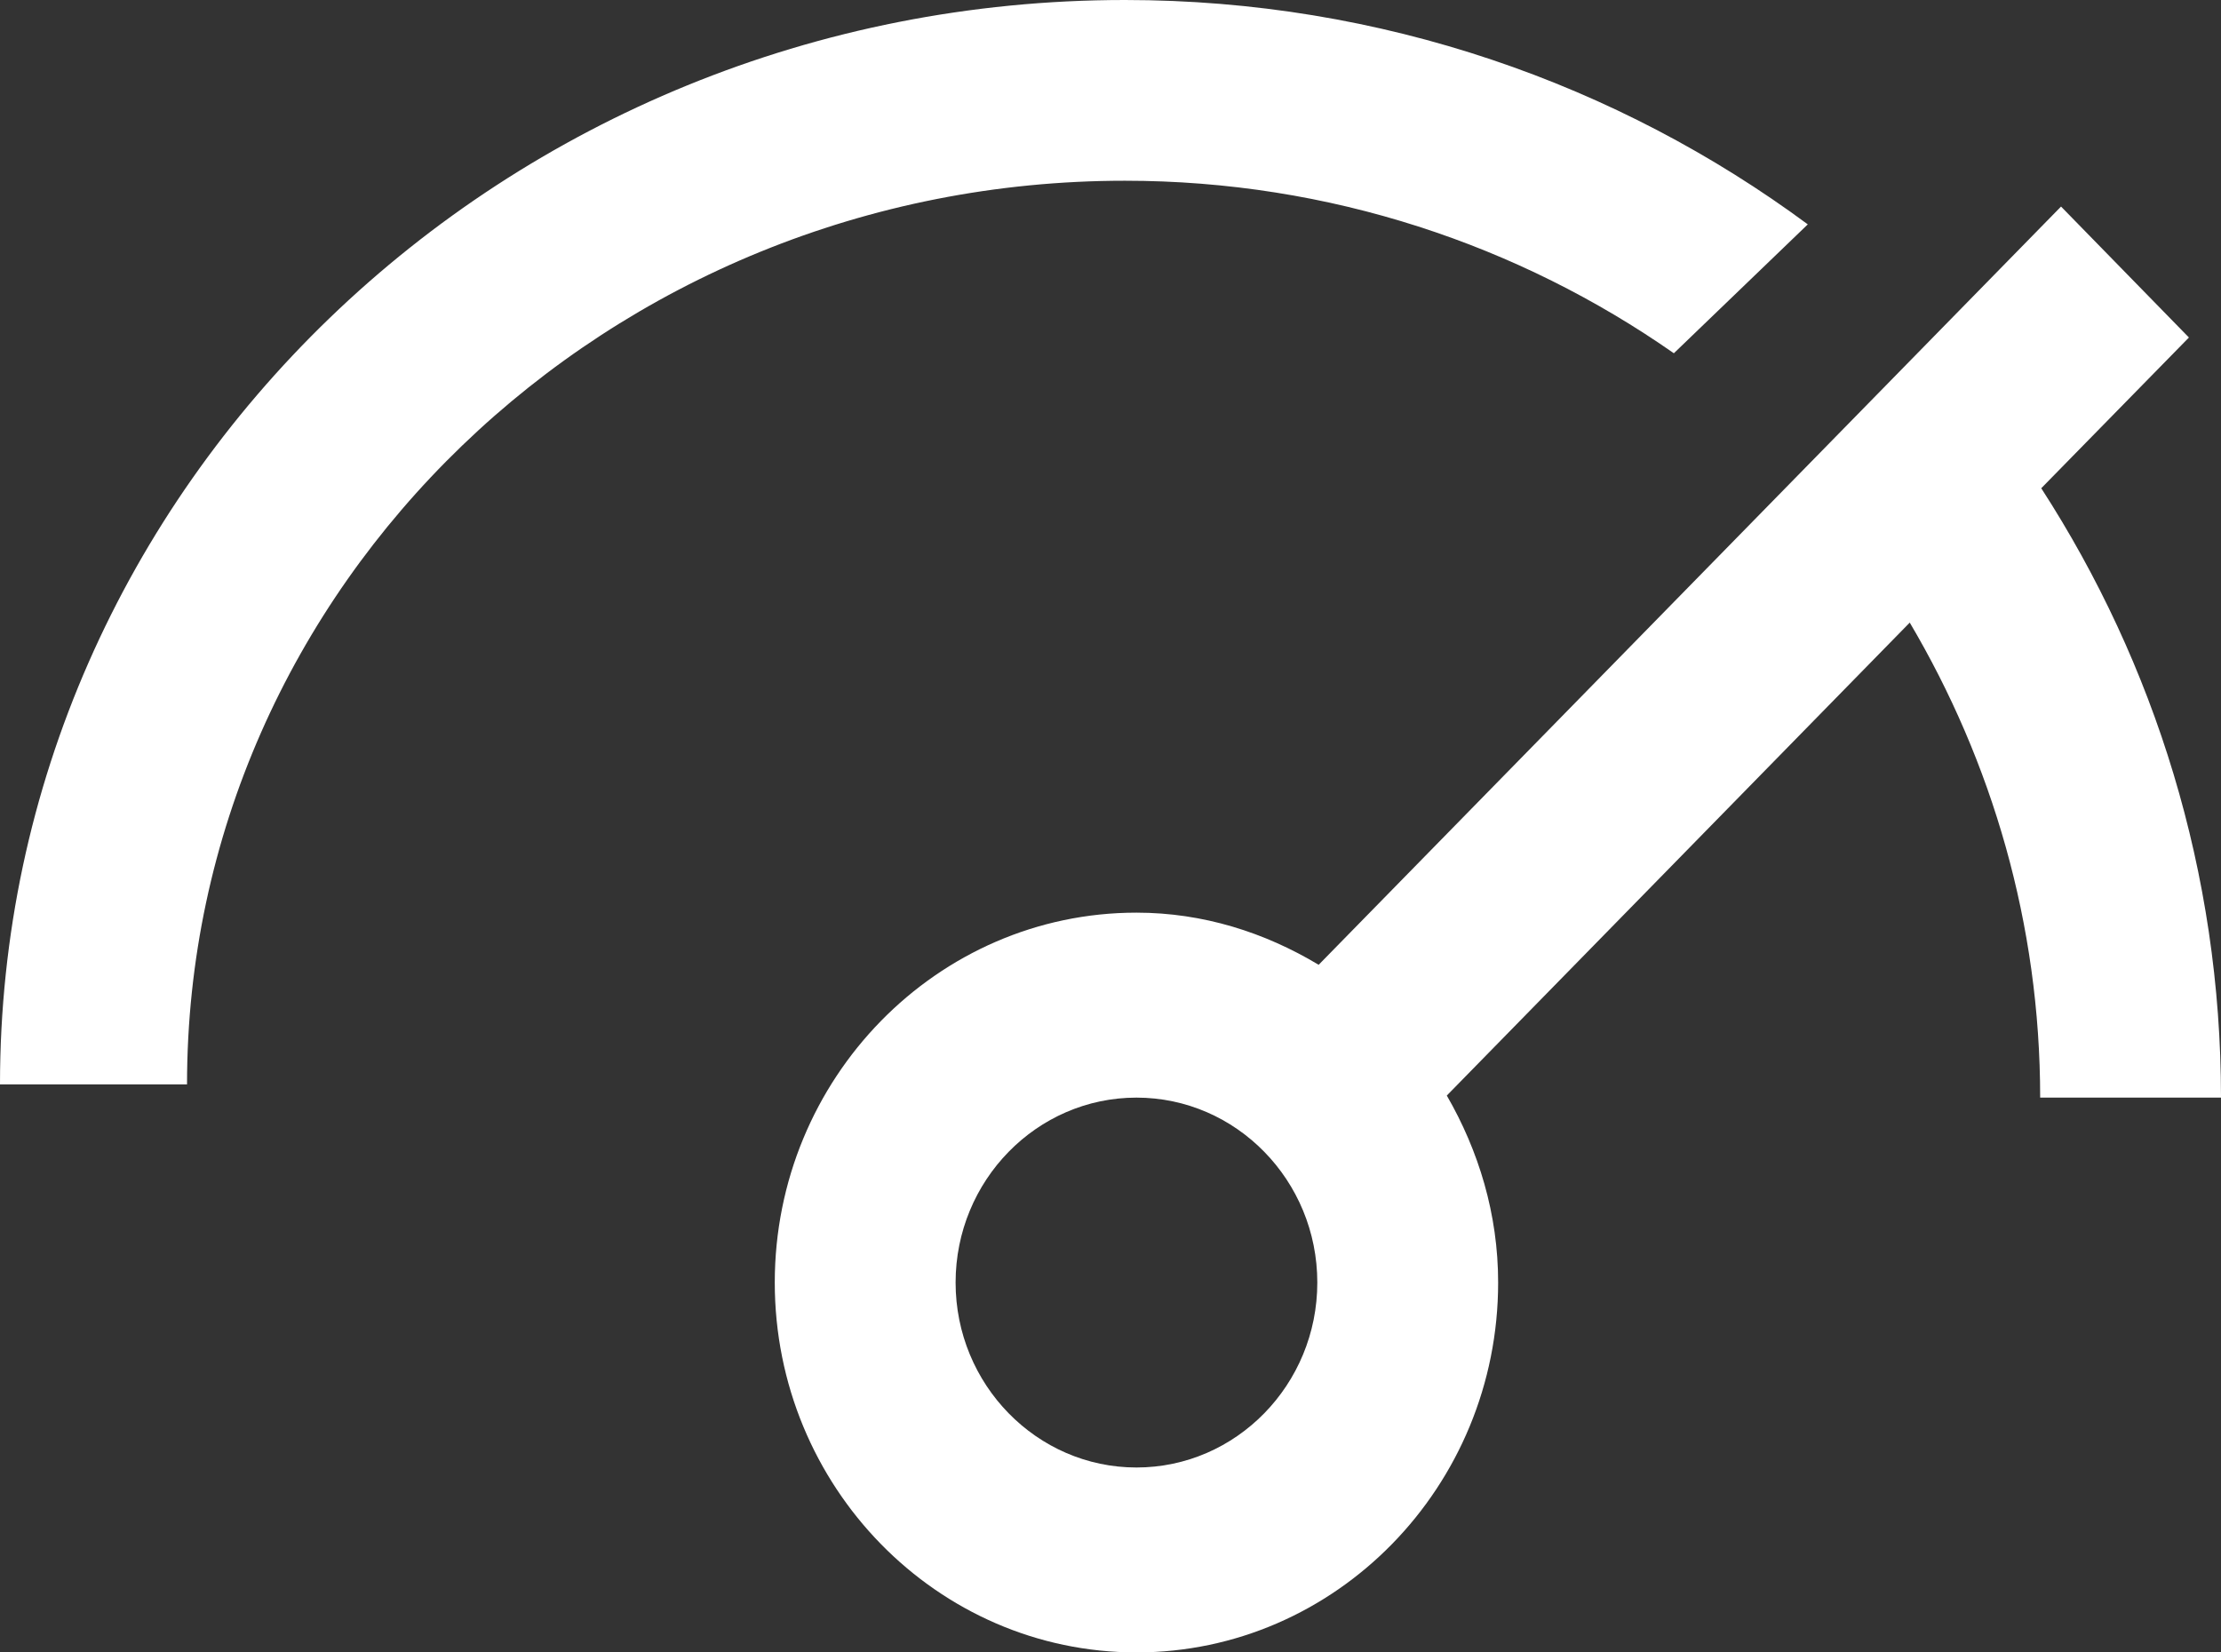
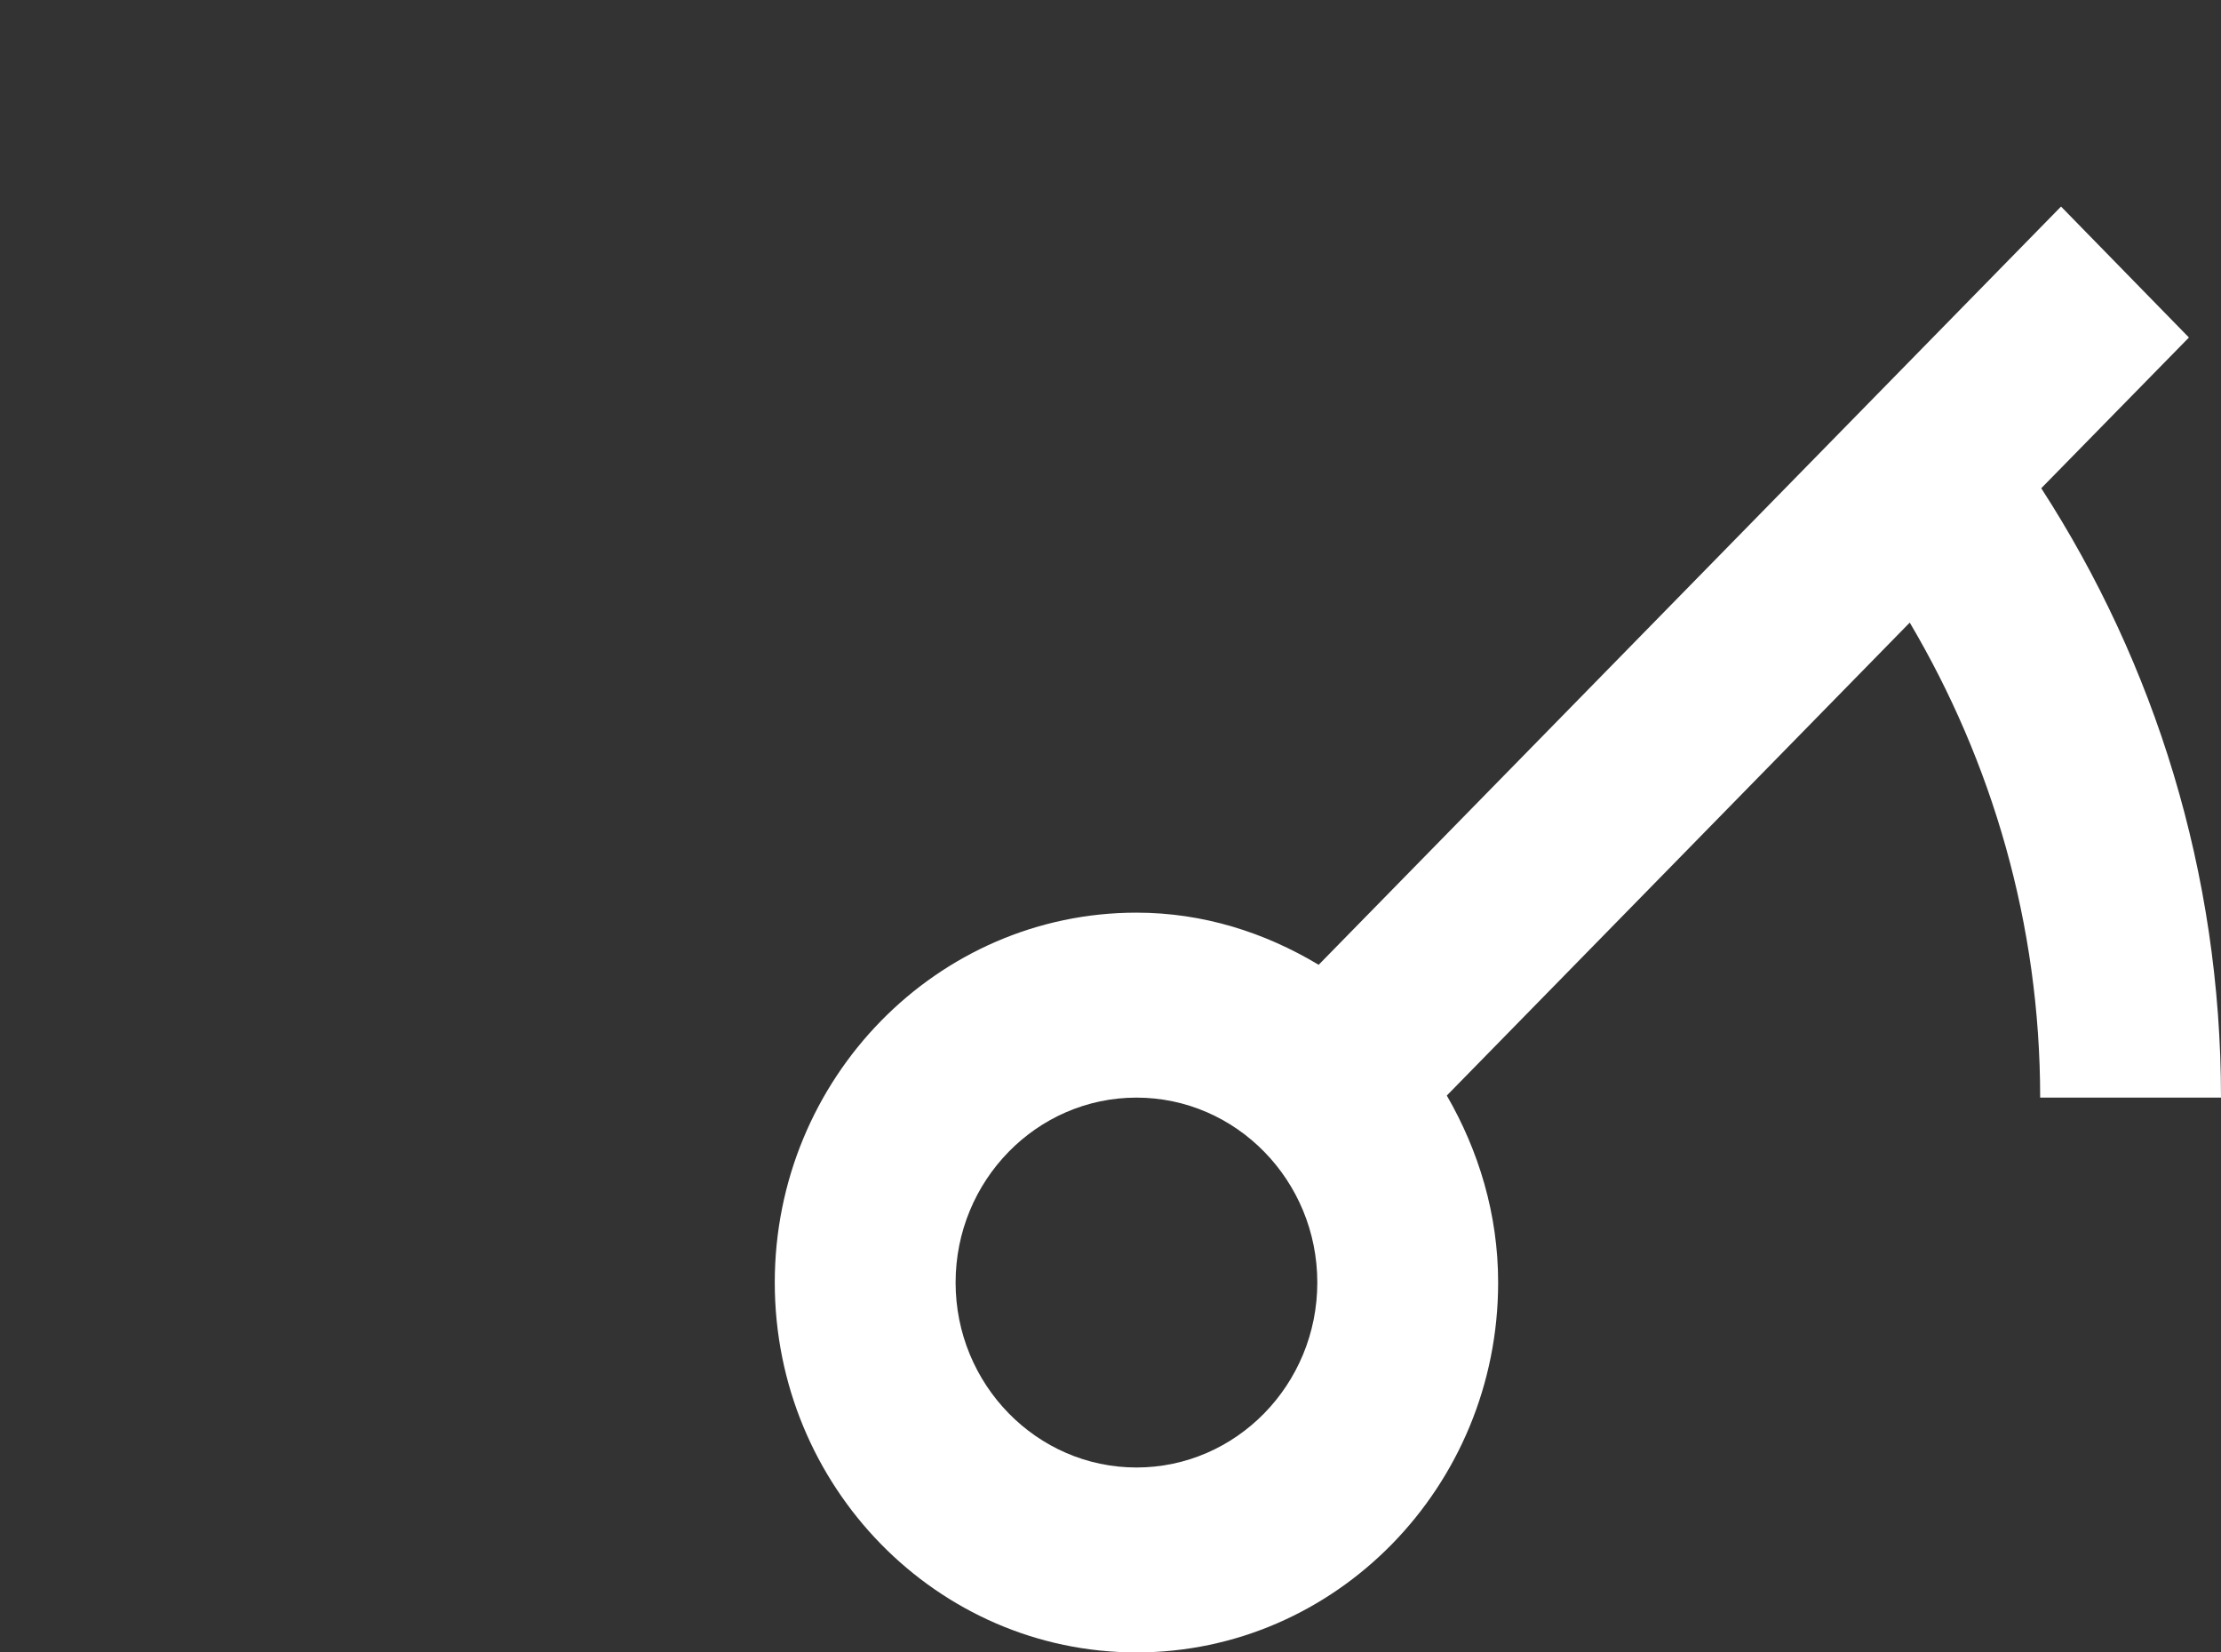
<svg xmlns="http://www.w3.org/2000/svg" width="43px" height="32px" viewBox="0 0 43 32" version="1.1">
  <rect x="0" y="0" width="43" height="32" fill="#333333" stroke="none" />
  <title>03B72777-42B9-4521-8DFF-48ADF0D48485</title>
  <desc>Created with sketchtool.</desc>
  <g id="Page-1" stroke="none" stroke-width="1" fill="none" fill-rule="evenodd">
    <g id="Home" transform="translate(-818, -2843)" fill="#FFFFFF">
      <g id="Full-Service" transform="translate(-131, 2539)">
        <g id="LCM" transform="translate(949, 304)">
-           <path d="M32.407,6.841 L35,4.345 C31.329,1.631 26.753,0 21.778,0 C9.763,0 0,9.42 0,21 L3.621,21 C3.621,11.349 11.768,3.5 21.778,3.5 C25.749,3.5 29.415,4.75 32.407,6.841" id="Fill-1" />
          <path d="M22.003,28.419 C20.072,28.419 18.501,26.812 18.501,24.837 C18.501,22.862 20.072,21.256 22.003,21.256 C23.934,21.256 25.504,22.862 25.504,24.837 C25.504,26.812 23.934,28.419 22.003,28.419 M39.499,21.256 L43,21.256 C43,16.895 41.712,12.846 39.52,9.455 L42.379,6.536 L39.903,4 L25.53,18.684 C24.49,18.059 23.295,17.674 22.003,17.674 C18.141,17.674 15,20.887 15,24.837 C15,28.787 18.141,32 22.003,32 C25.865,32 29.005,28.787 29.005,24.837 C29.005,23.51 28.627,22.282 28.011,21.216 L36.974,12.057 C38.564,14.748 39.499,17.887 39.499,21.256" id="Fill-4" />
        </g>
      </g>
    </g>
  </g>
</svg>